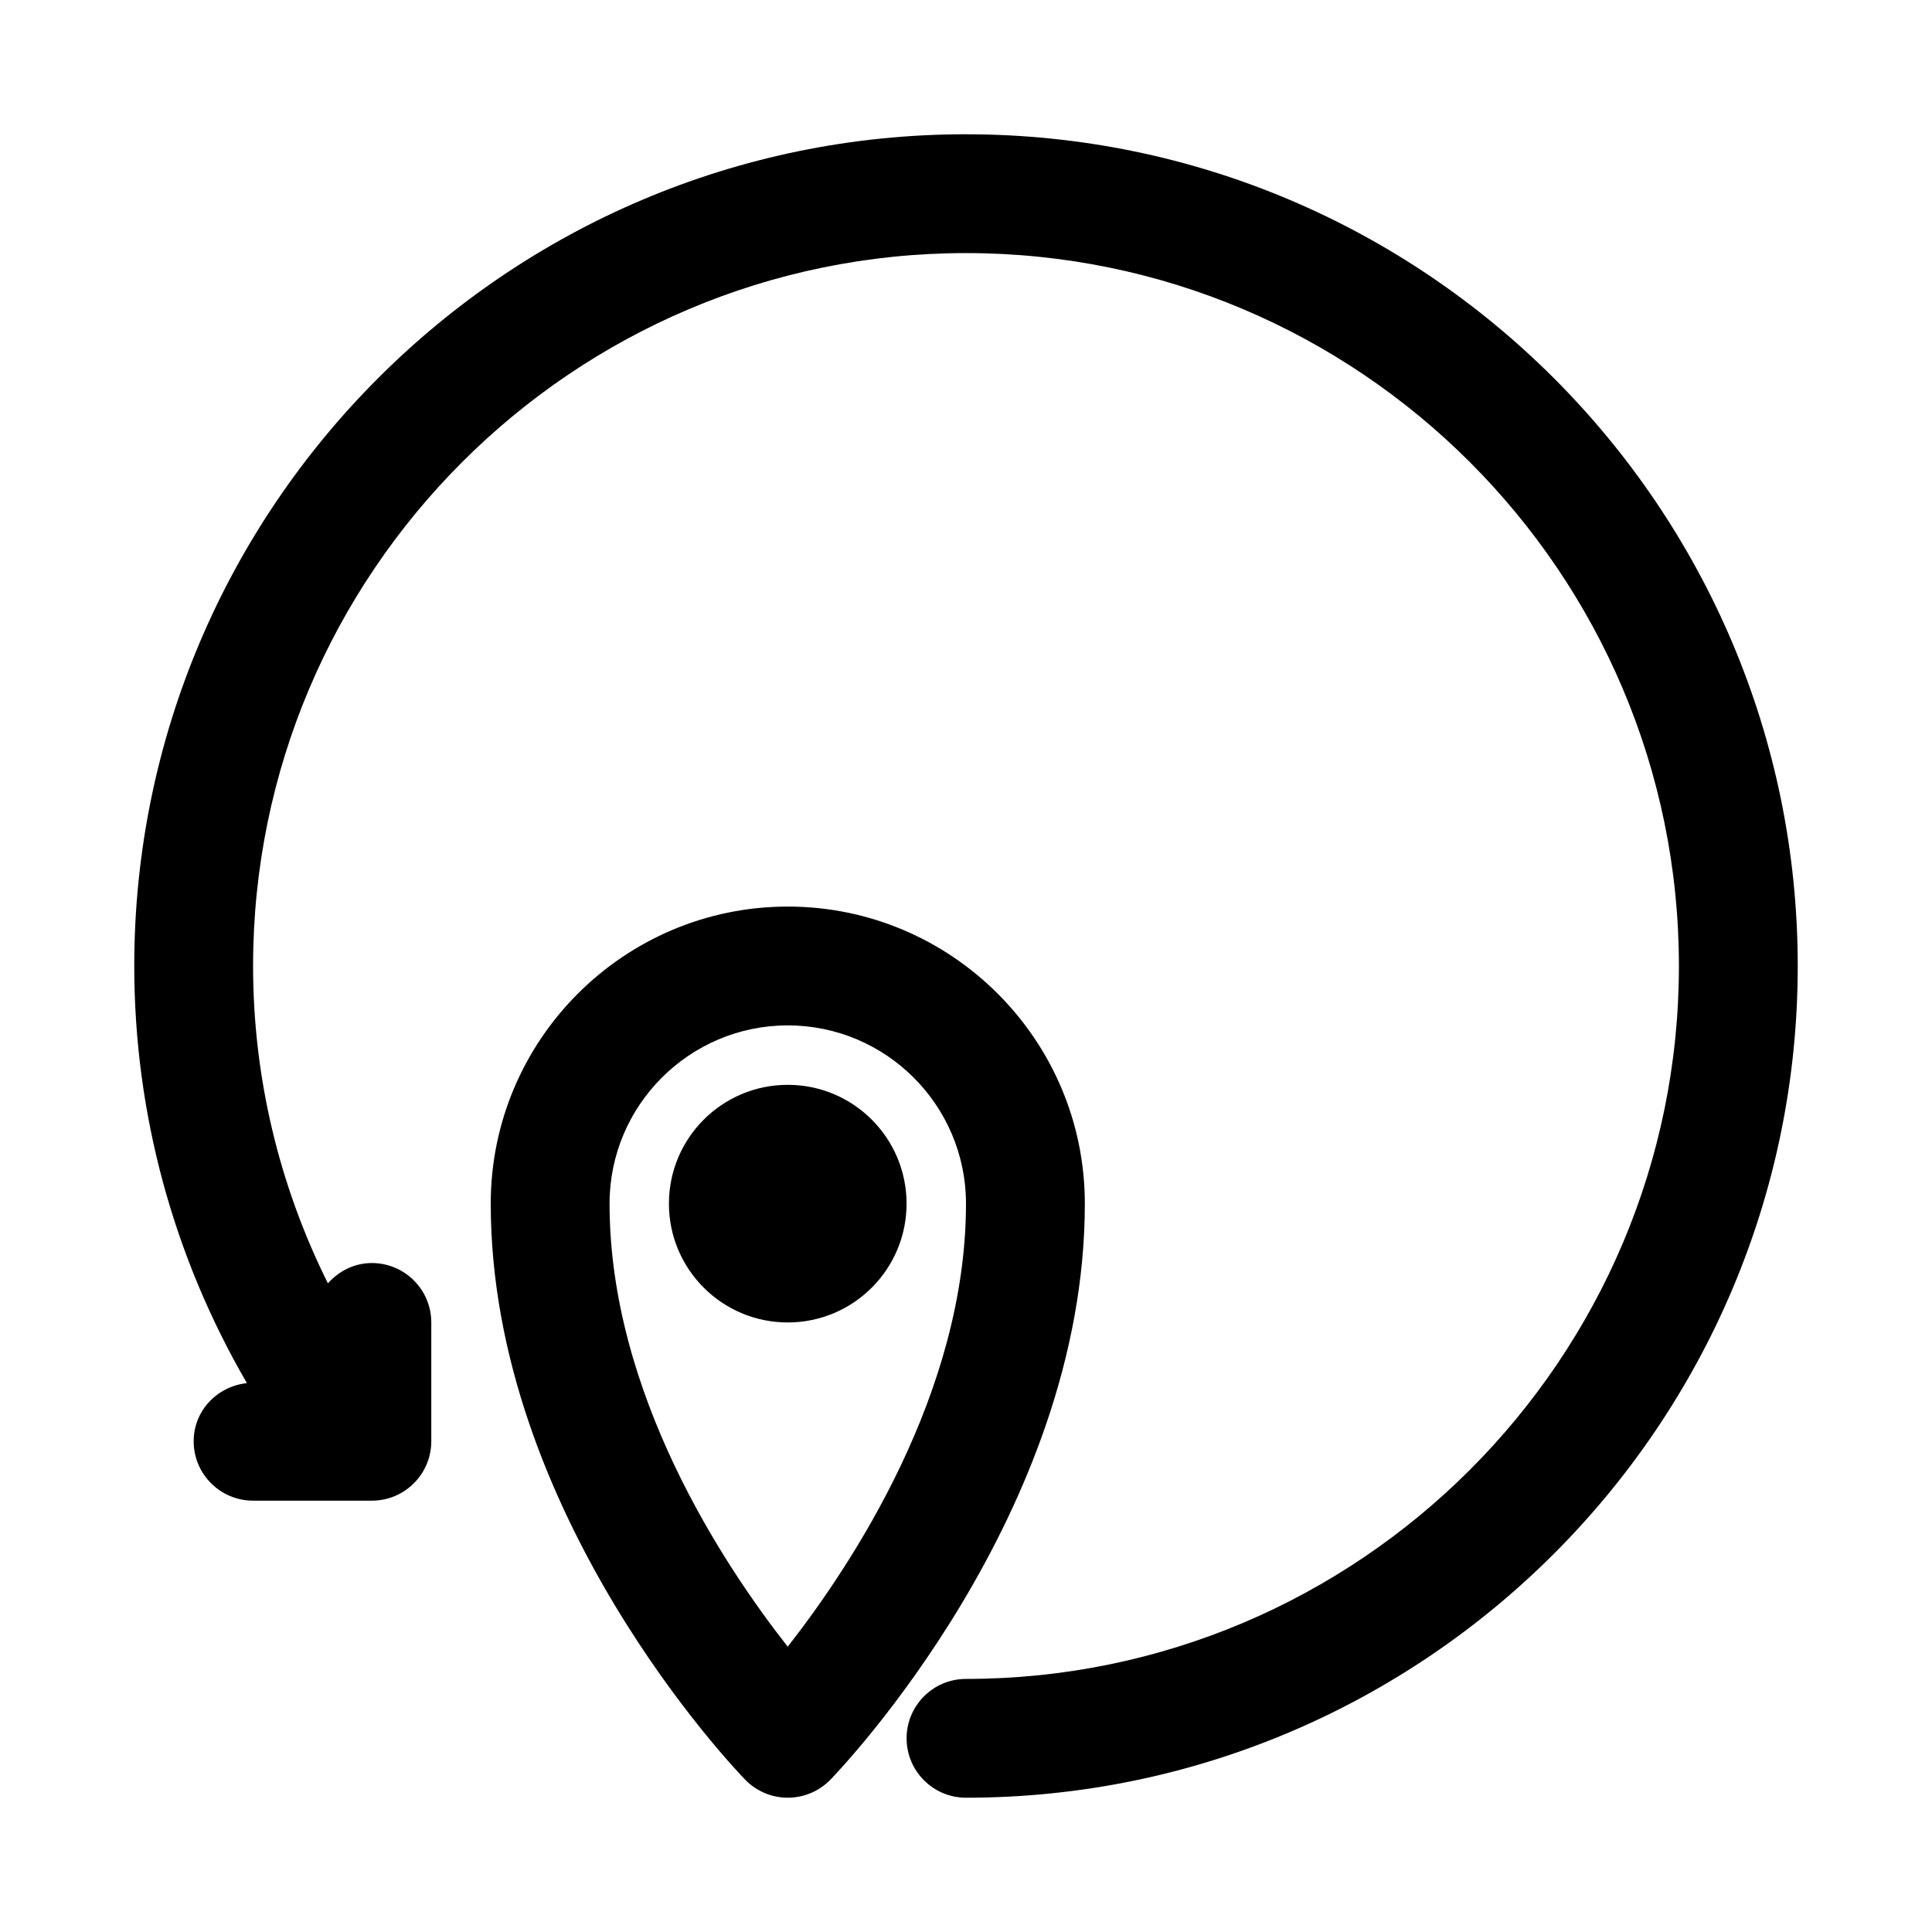
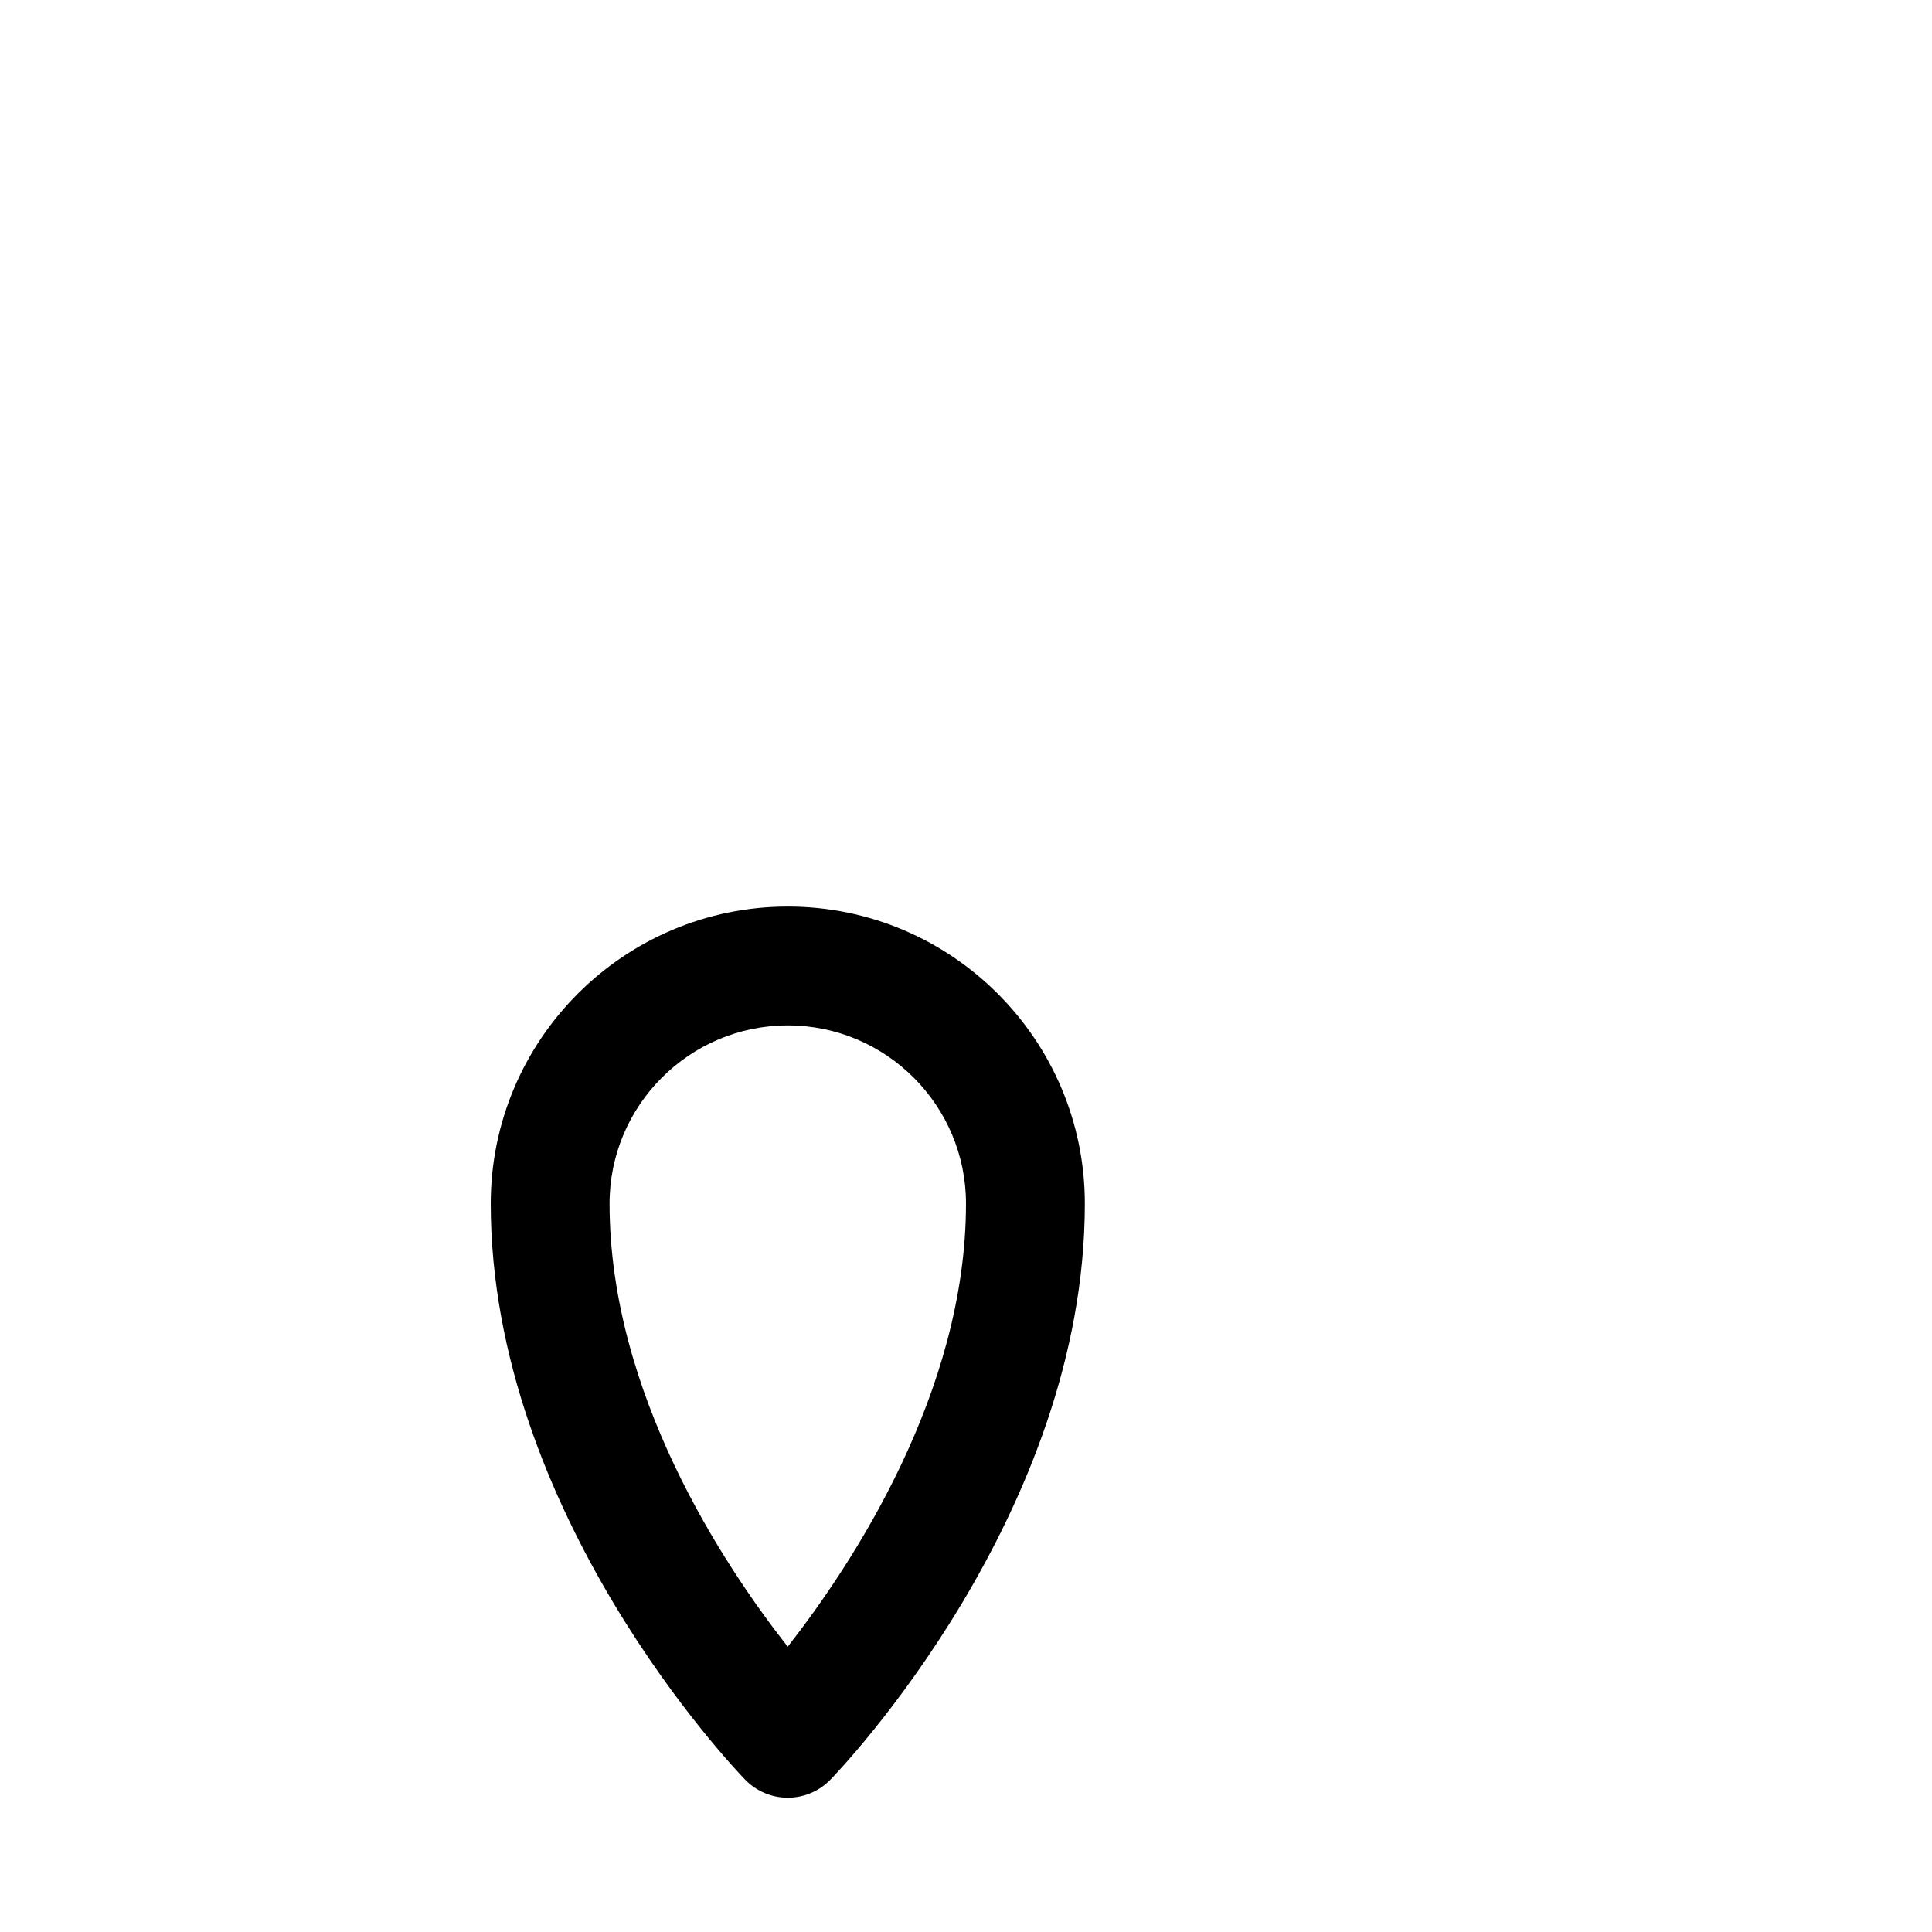
<svg xmlns="http://www.w3.org/2000/svg" fill="#000000" width="800px" height="800px" version="1.1" viewBox="144 144 512 512">
  <g>
-     <path d="m400 179.58c-121.55 0-220.42 98.871-220.42 220.42 0 39.062 10.375 77.035 29.852 110.54-7.891 0.863-14.109 7.305-14.109 15.41 0 8.691 7.055 15.742 15.742 15.742h31.488c8.691 0 15.742-7.055 15.742-15.742v-31.488c0-8.691-7.055-15.742-15.742-15.742-4.676 0-8.77 2.141-11.652 5.383-12.953-26.008-19.832-54.691-19.832-84.102 0-104.18 84.75-188.93 188.93-188.93s188.93 84.75 188.93 188.93-84.75 188.93-188.93 188.93c-8.691 0-15.742 7.055-15.742 15.742 0 8.691 7.055 15.742 15.742 15.742 121.54 0 220.42-98.871 220.42-220.42-0.004-121.54-98.875-220.41-220.42-220.41z" />
    <path d="m352.77 384.25c-43.406 0-78.719 35.312-78.719 78.719 0 82.199 64.66 149.82 67.414 152.65 2.977 3.074 7.039 4.789 11.305 4.789s8.328-1.715 11.305-4.785c2.754-2.832 67.418-70.453 67.418-152.65 0-43.406-35.316-78.723-78.723-78.723zm-0.016 196.14c-17.035-21.68-47.215-67.195-47.215-117.42 0-26.039 21.191-47.23 47.23-47.23s47.23 21.191 47.23 47.23c0.004 50.031-30.227 95.691-47.246 117.42z" />
-     <path d="m384.25 462.98c0 17.387-14.098 31.484-31.488 31.484s-31.488-14.098-31.488-31.484c0-17.391 14.098-31.488 31.488-31.488s31.488 14.098 31.488 31.488" />
  </g>
</svg>